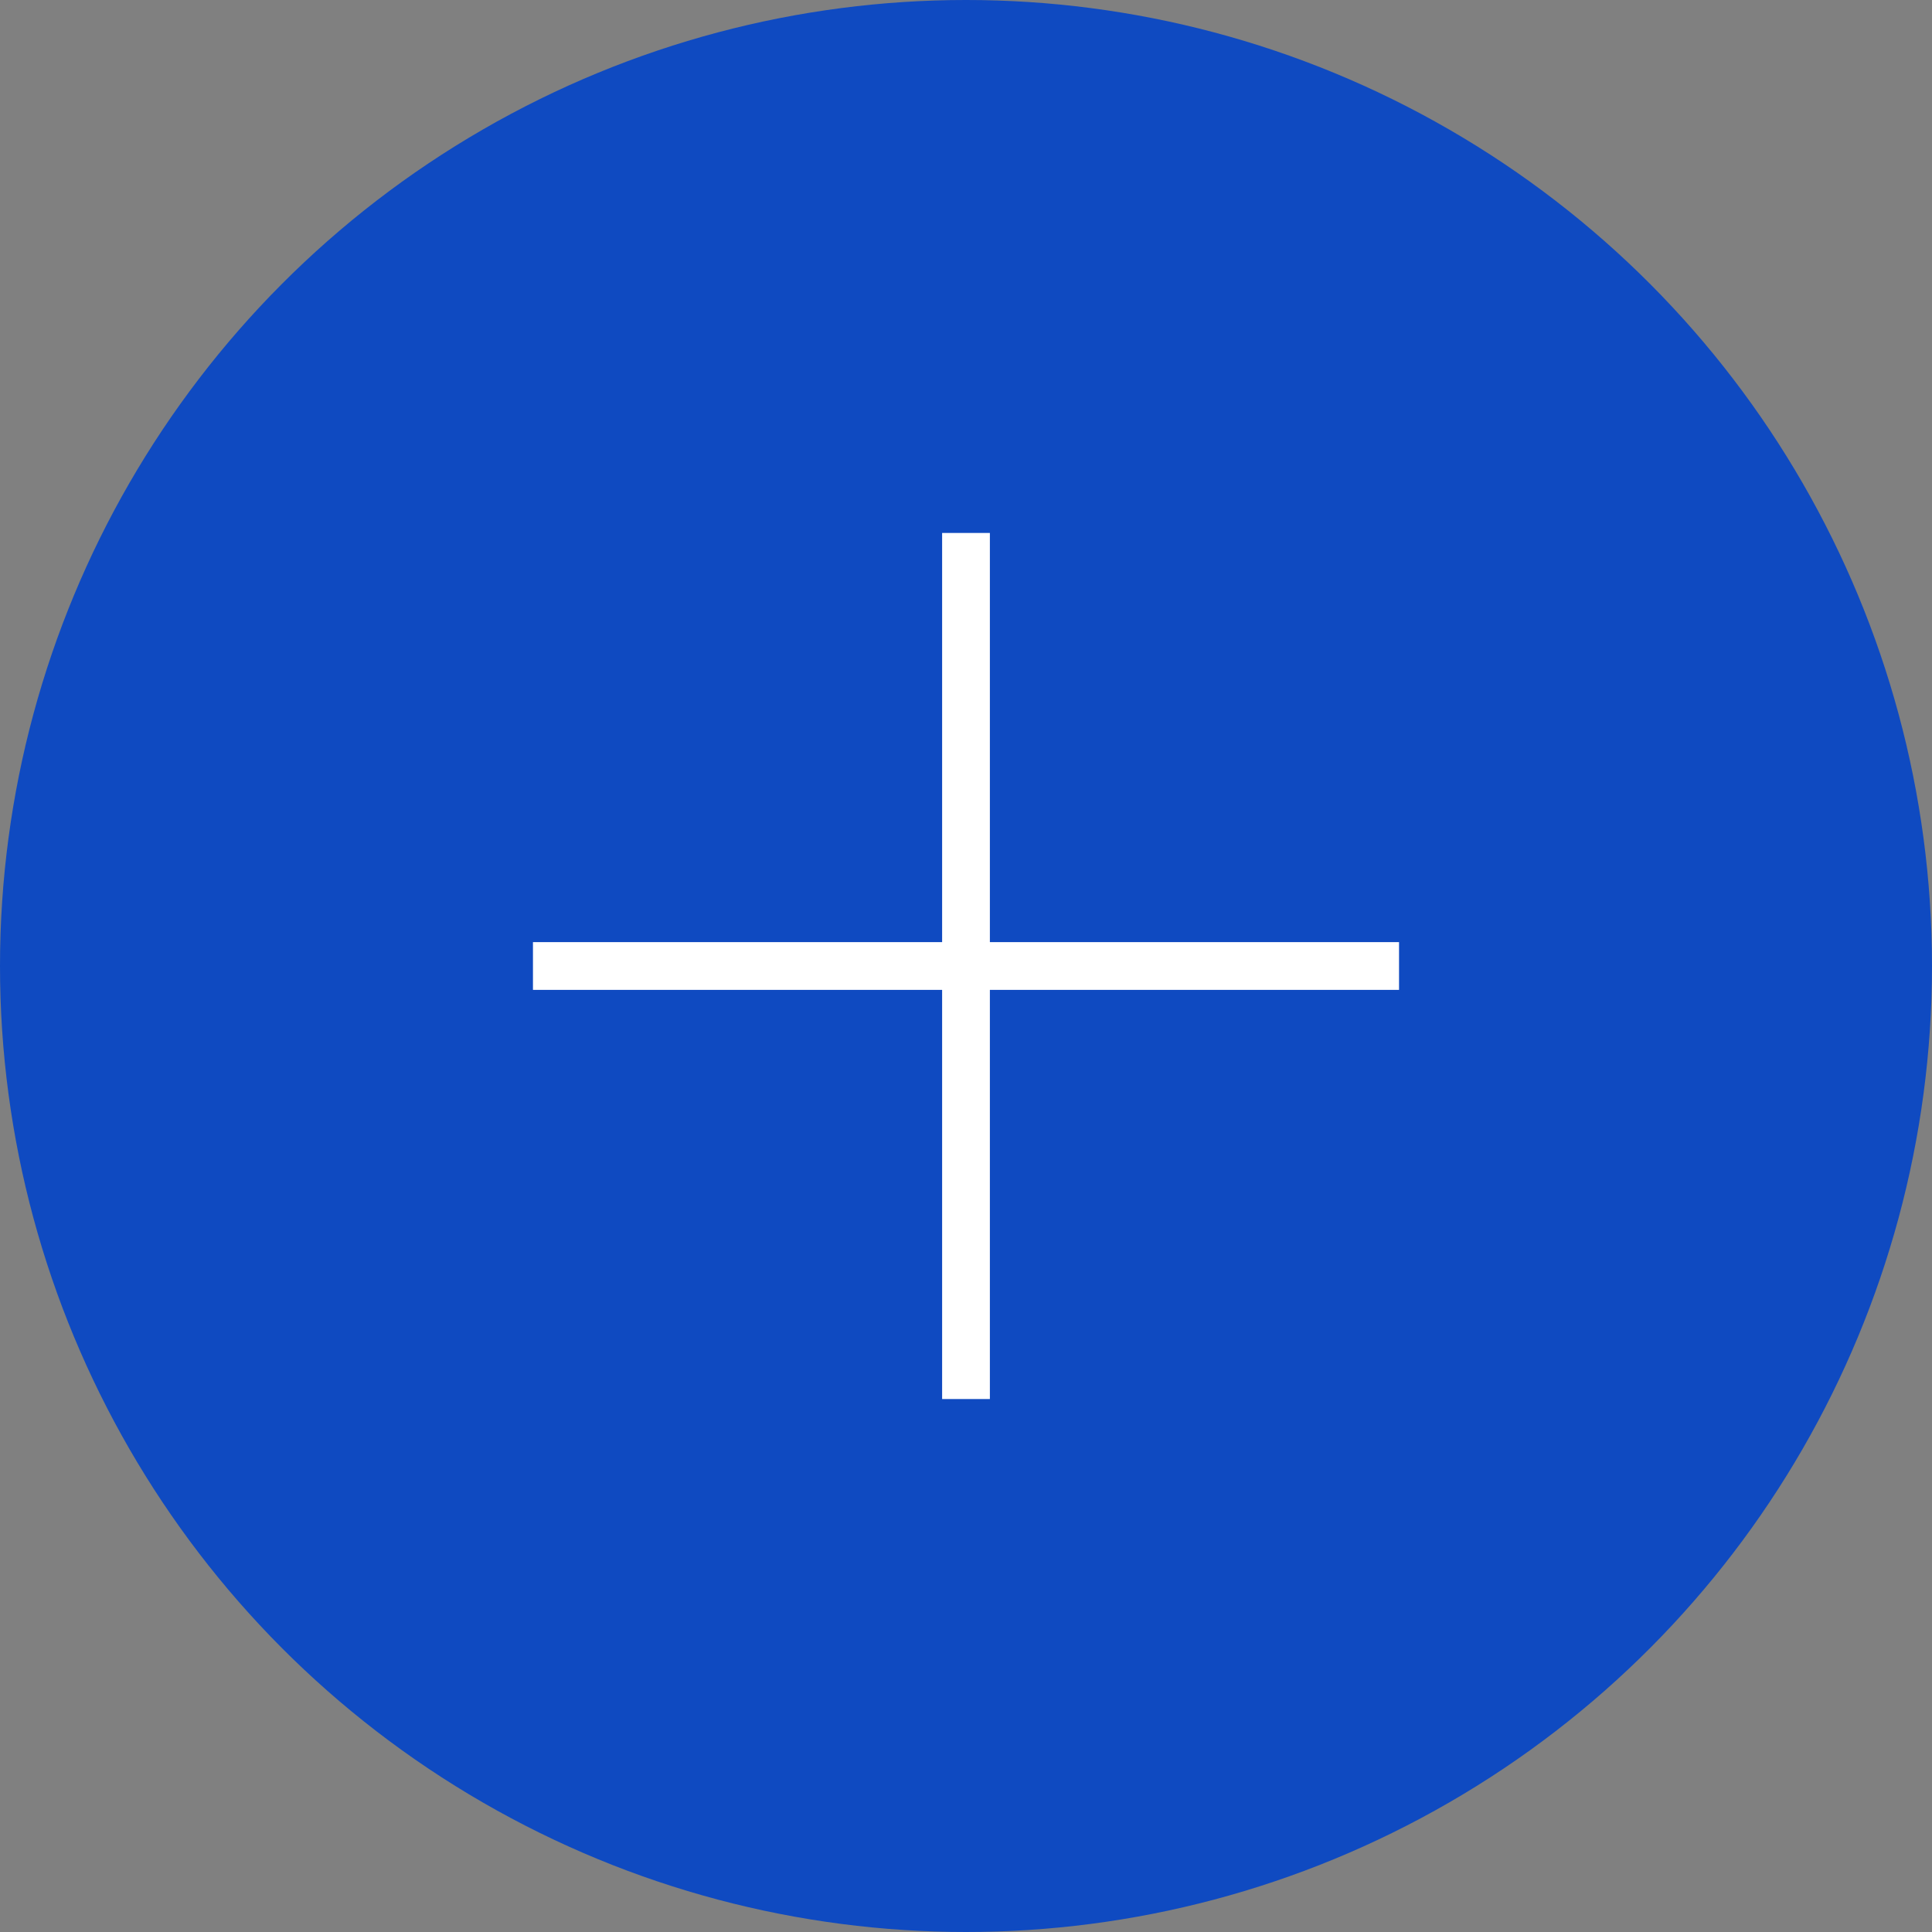
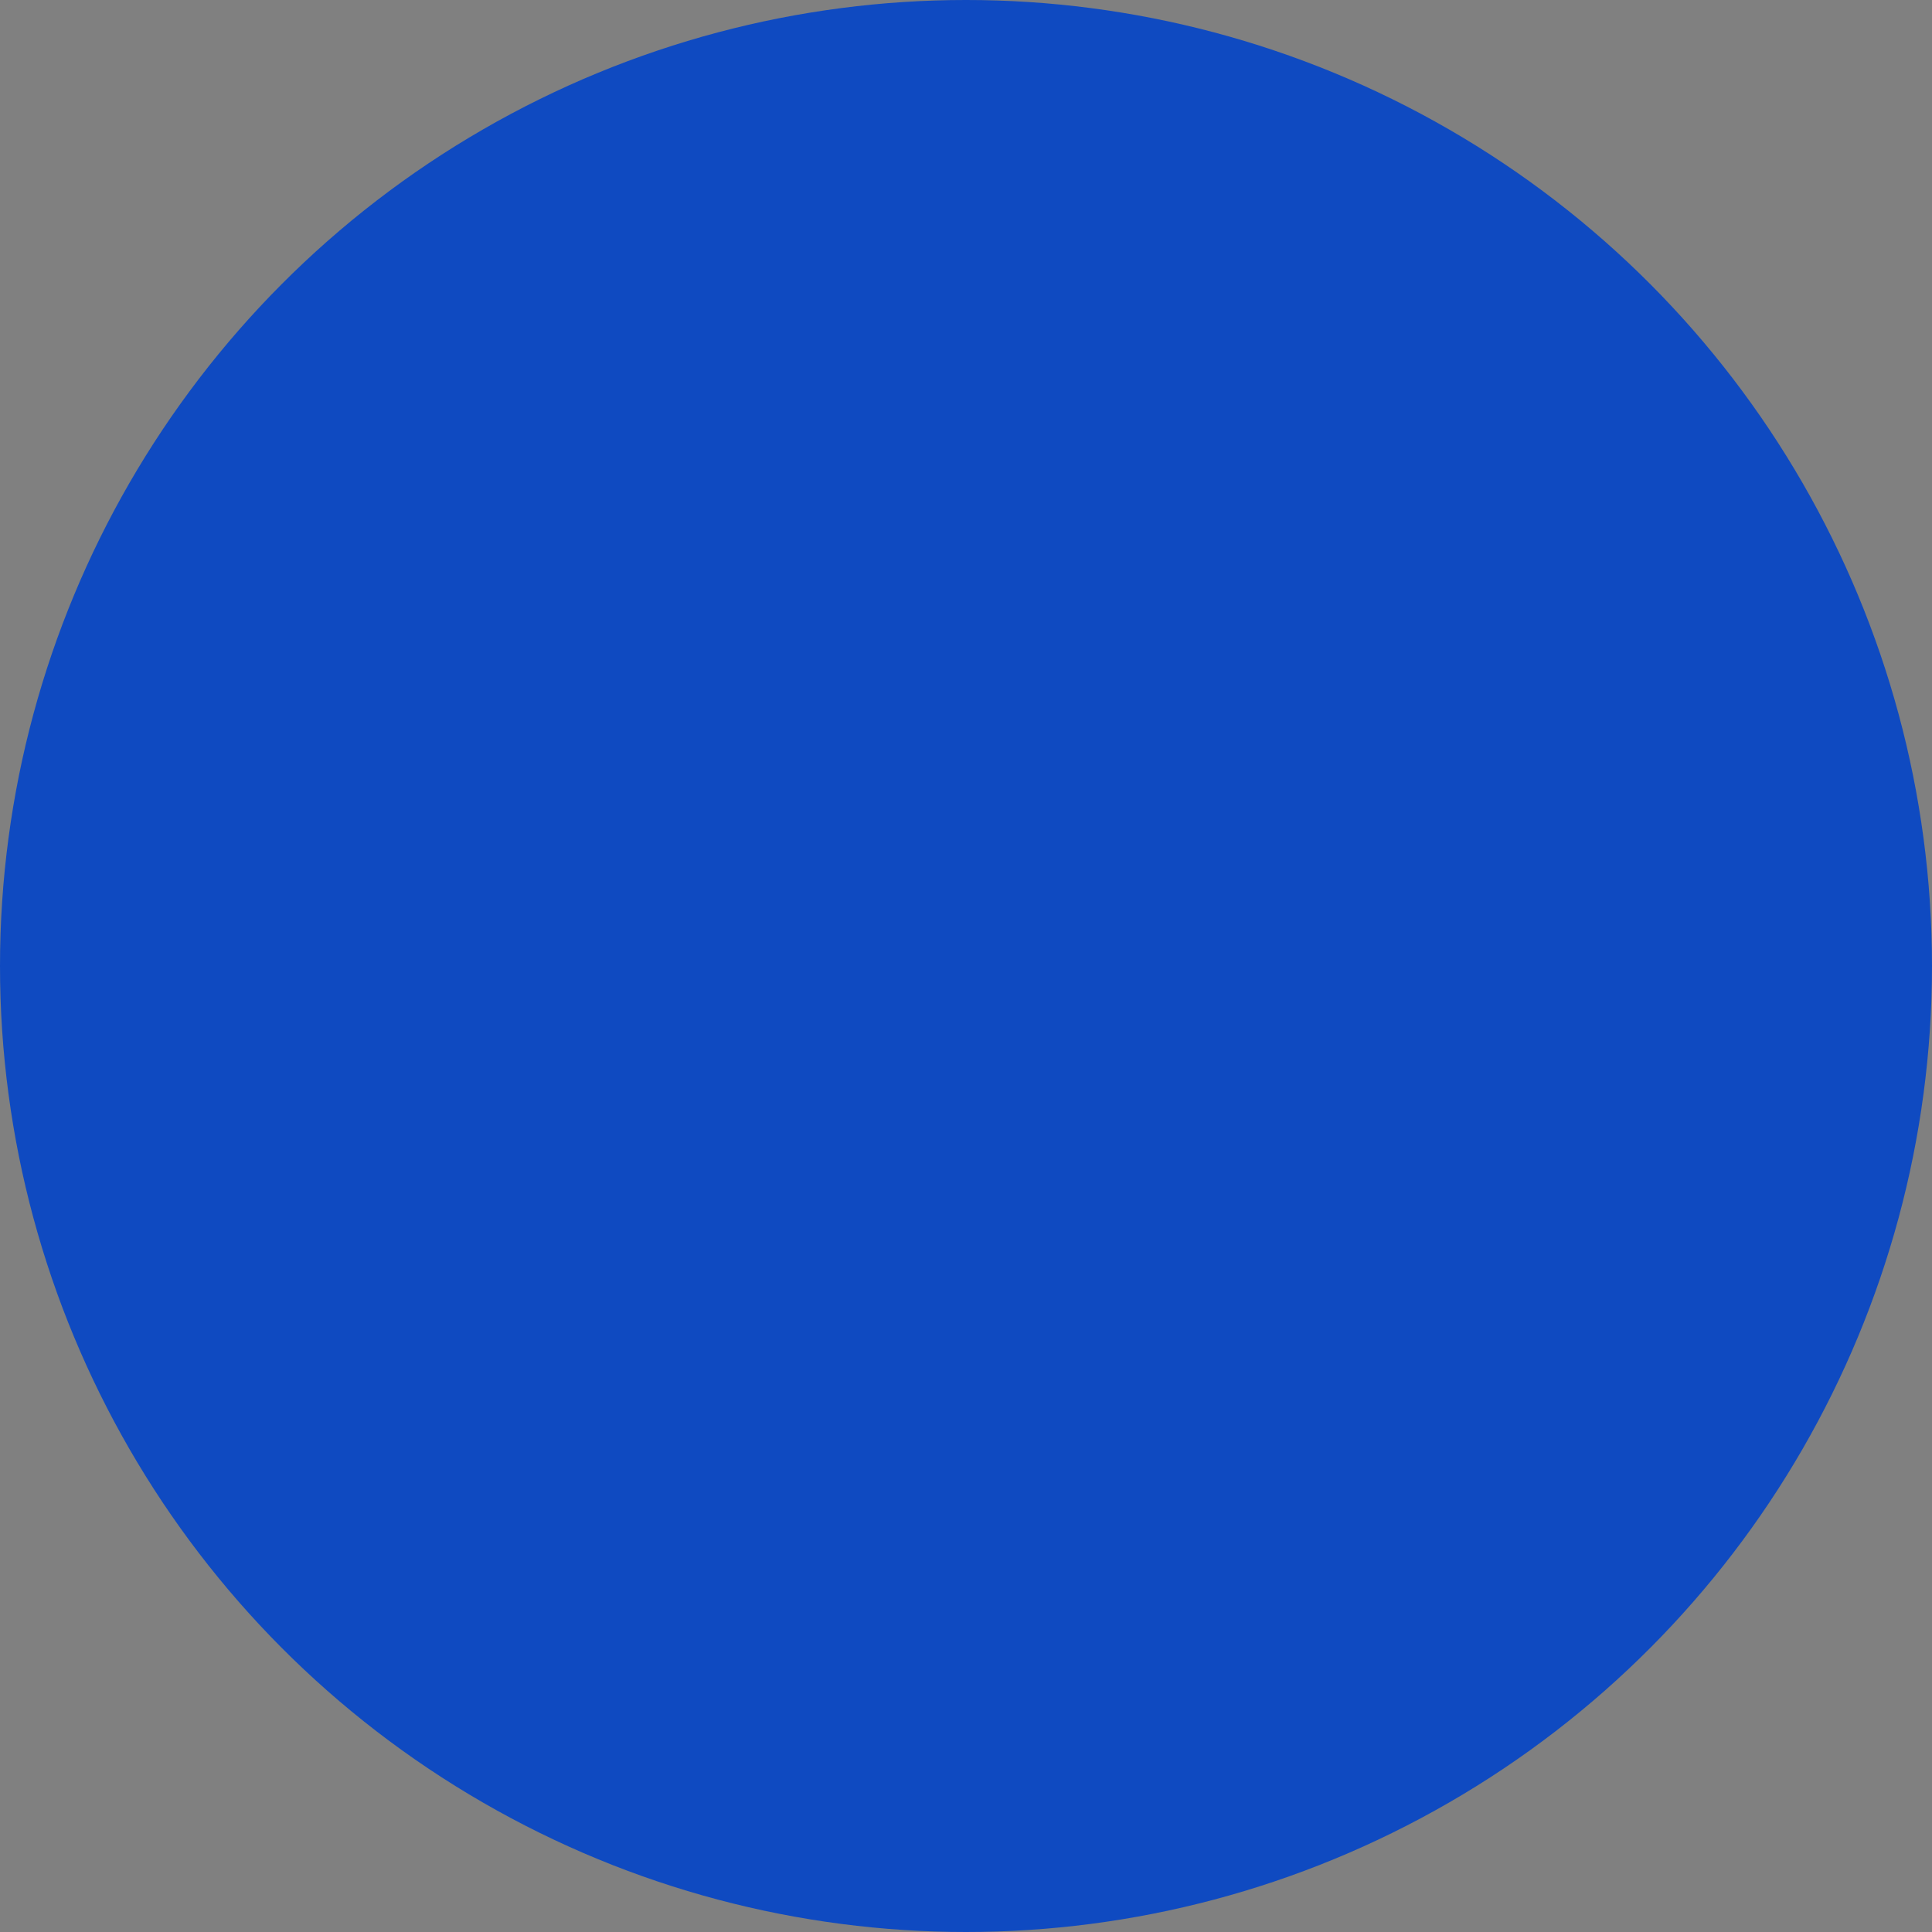
<svg xmlns="http://www.w3.org/2000/svg" width="50" height="50" viewBox="0 0 50 50" fill="none">
  <rect x="0" y="0" width="50" height="50" fill="#808080" stroke="none" />
  <circle cx="25" cy="25" r="25" fill="#0F4AC1" />
-   <path d="M24.382 36.207V13.793H25.618V36.207H24.382ZM13.793 25.618V24.382H36.207V25.618H13.793Z" fill="white" />
</svg>